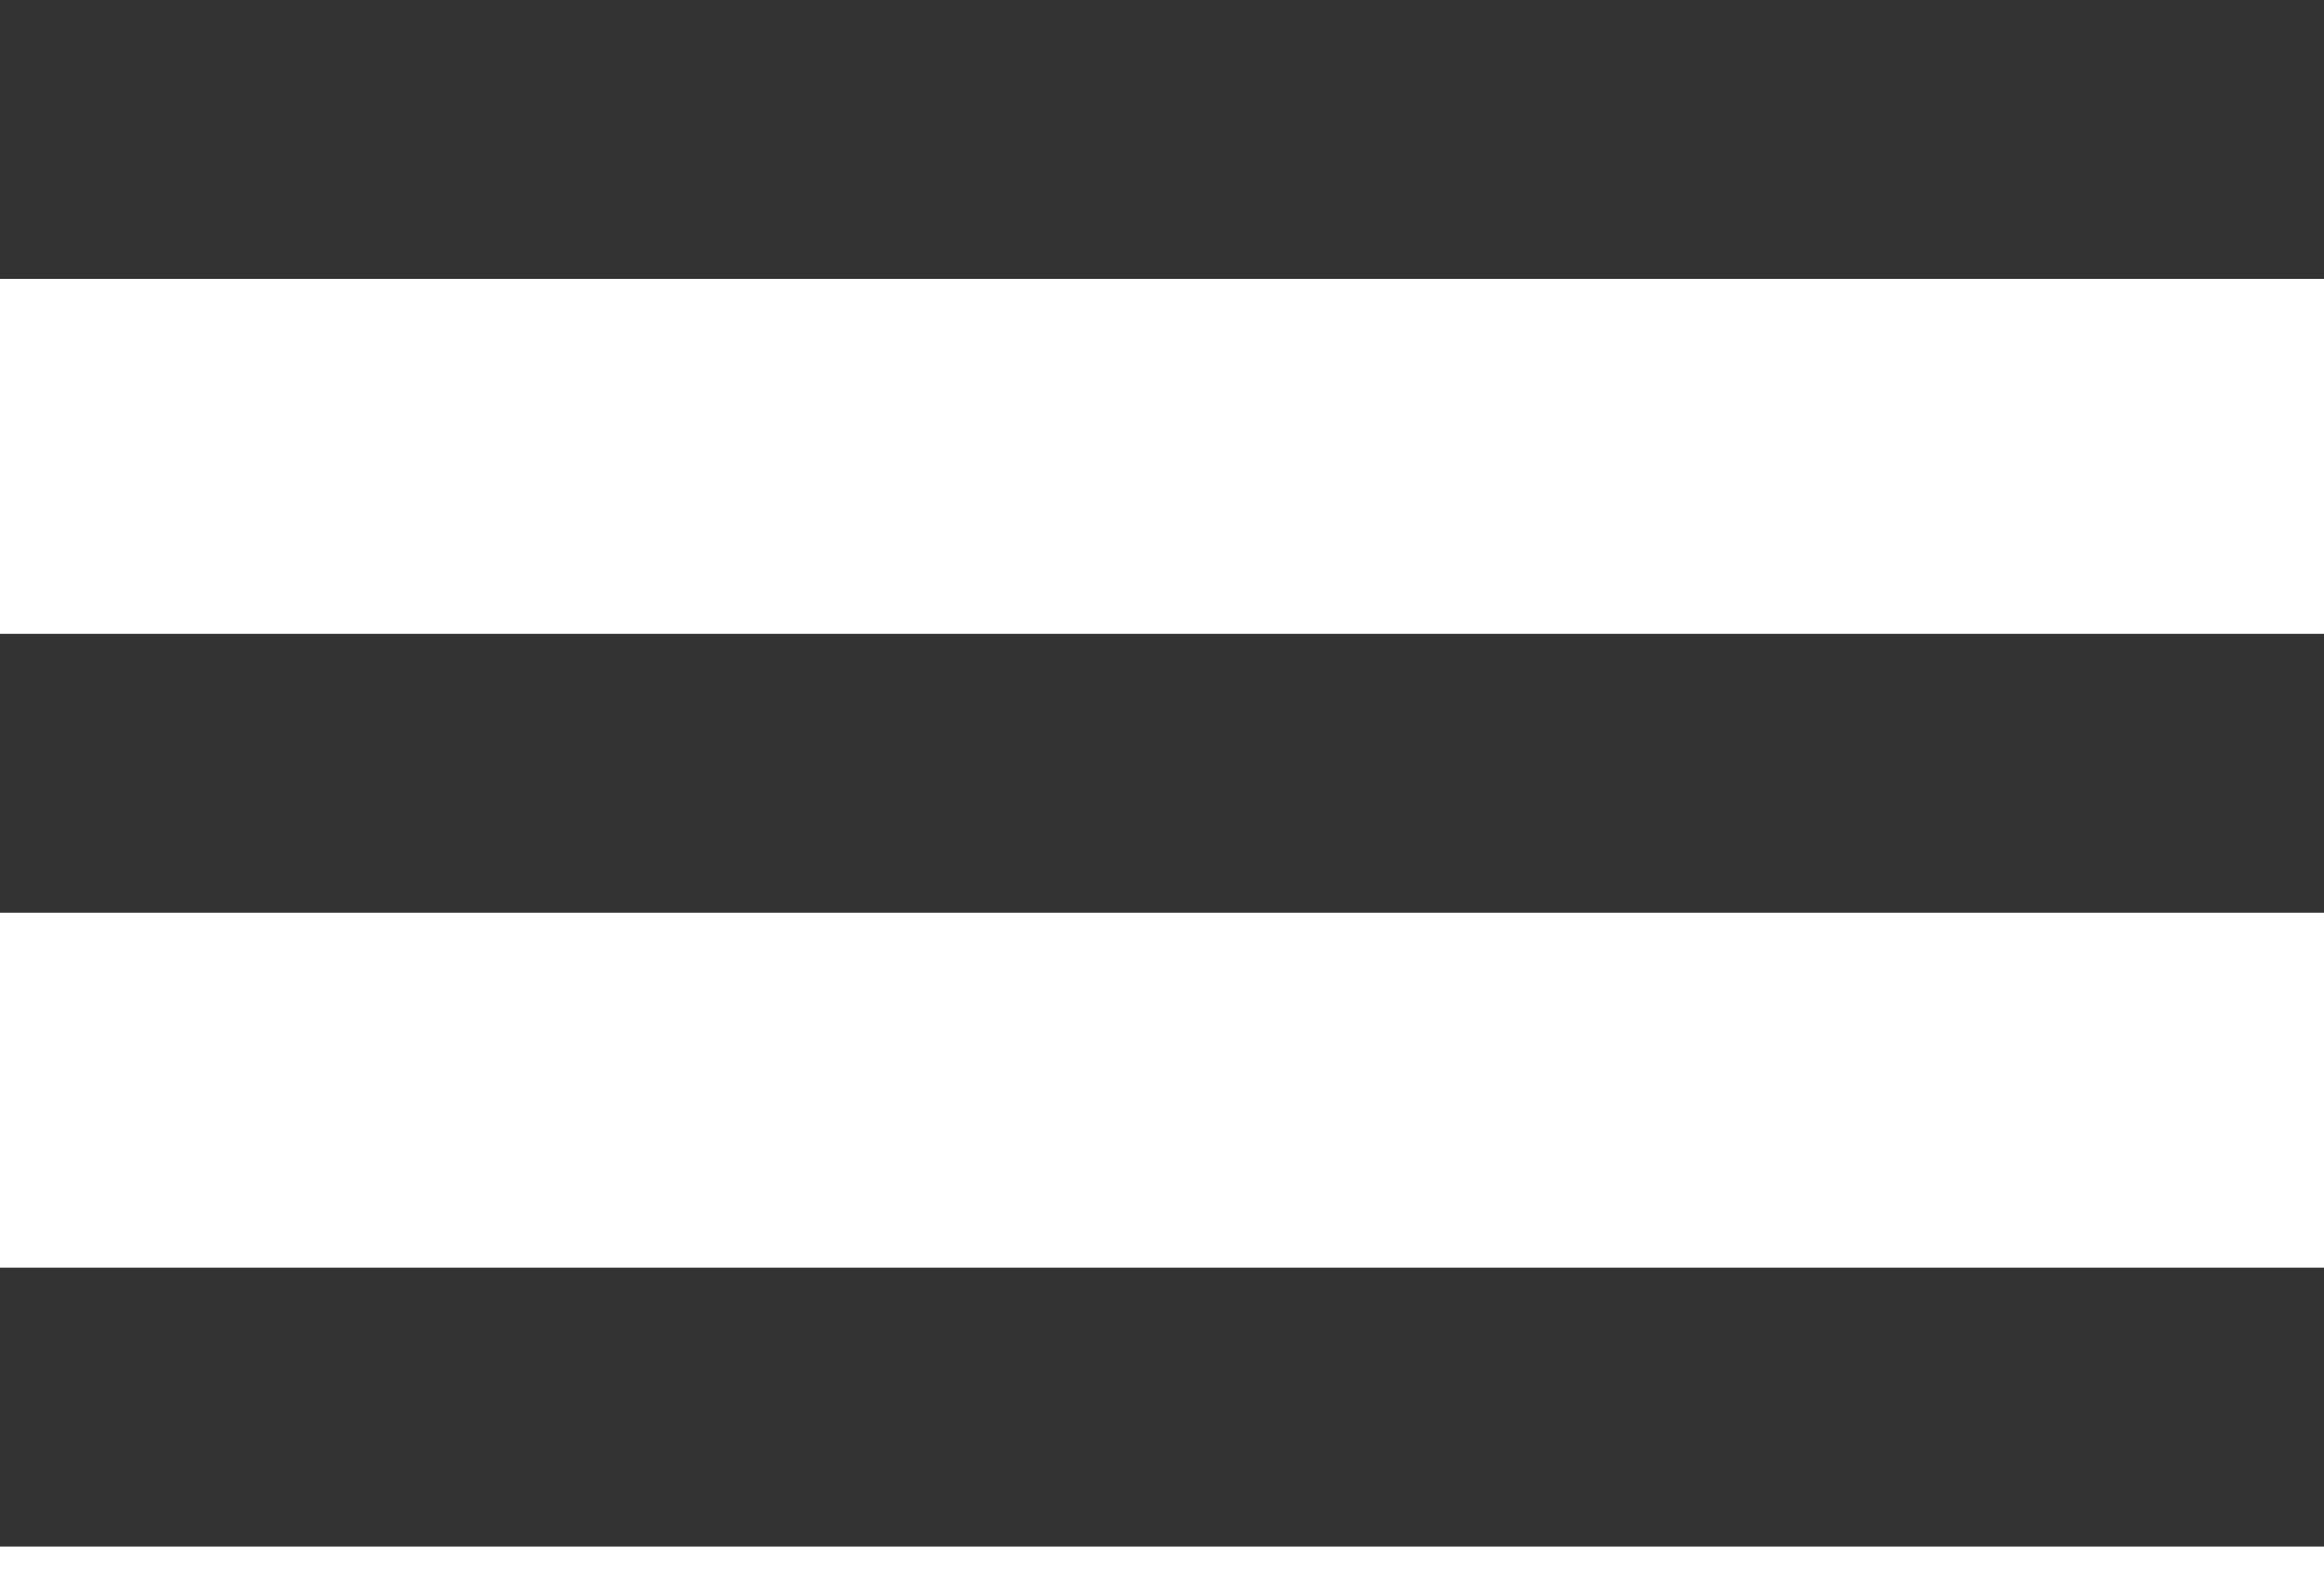
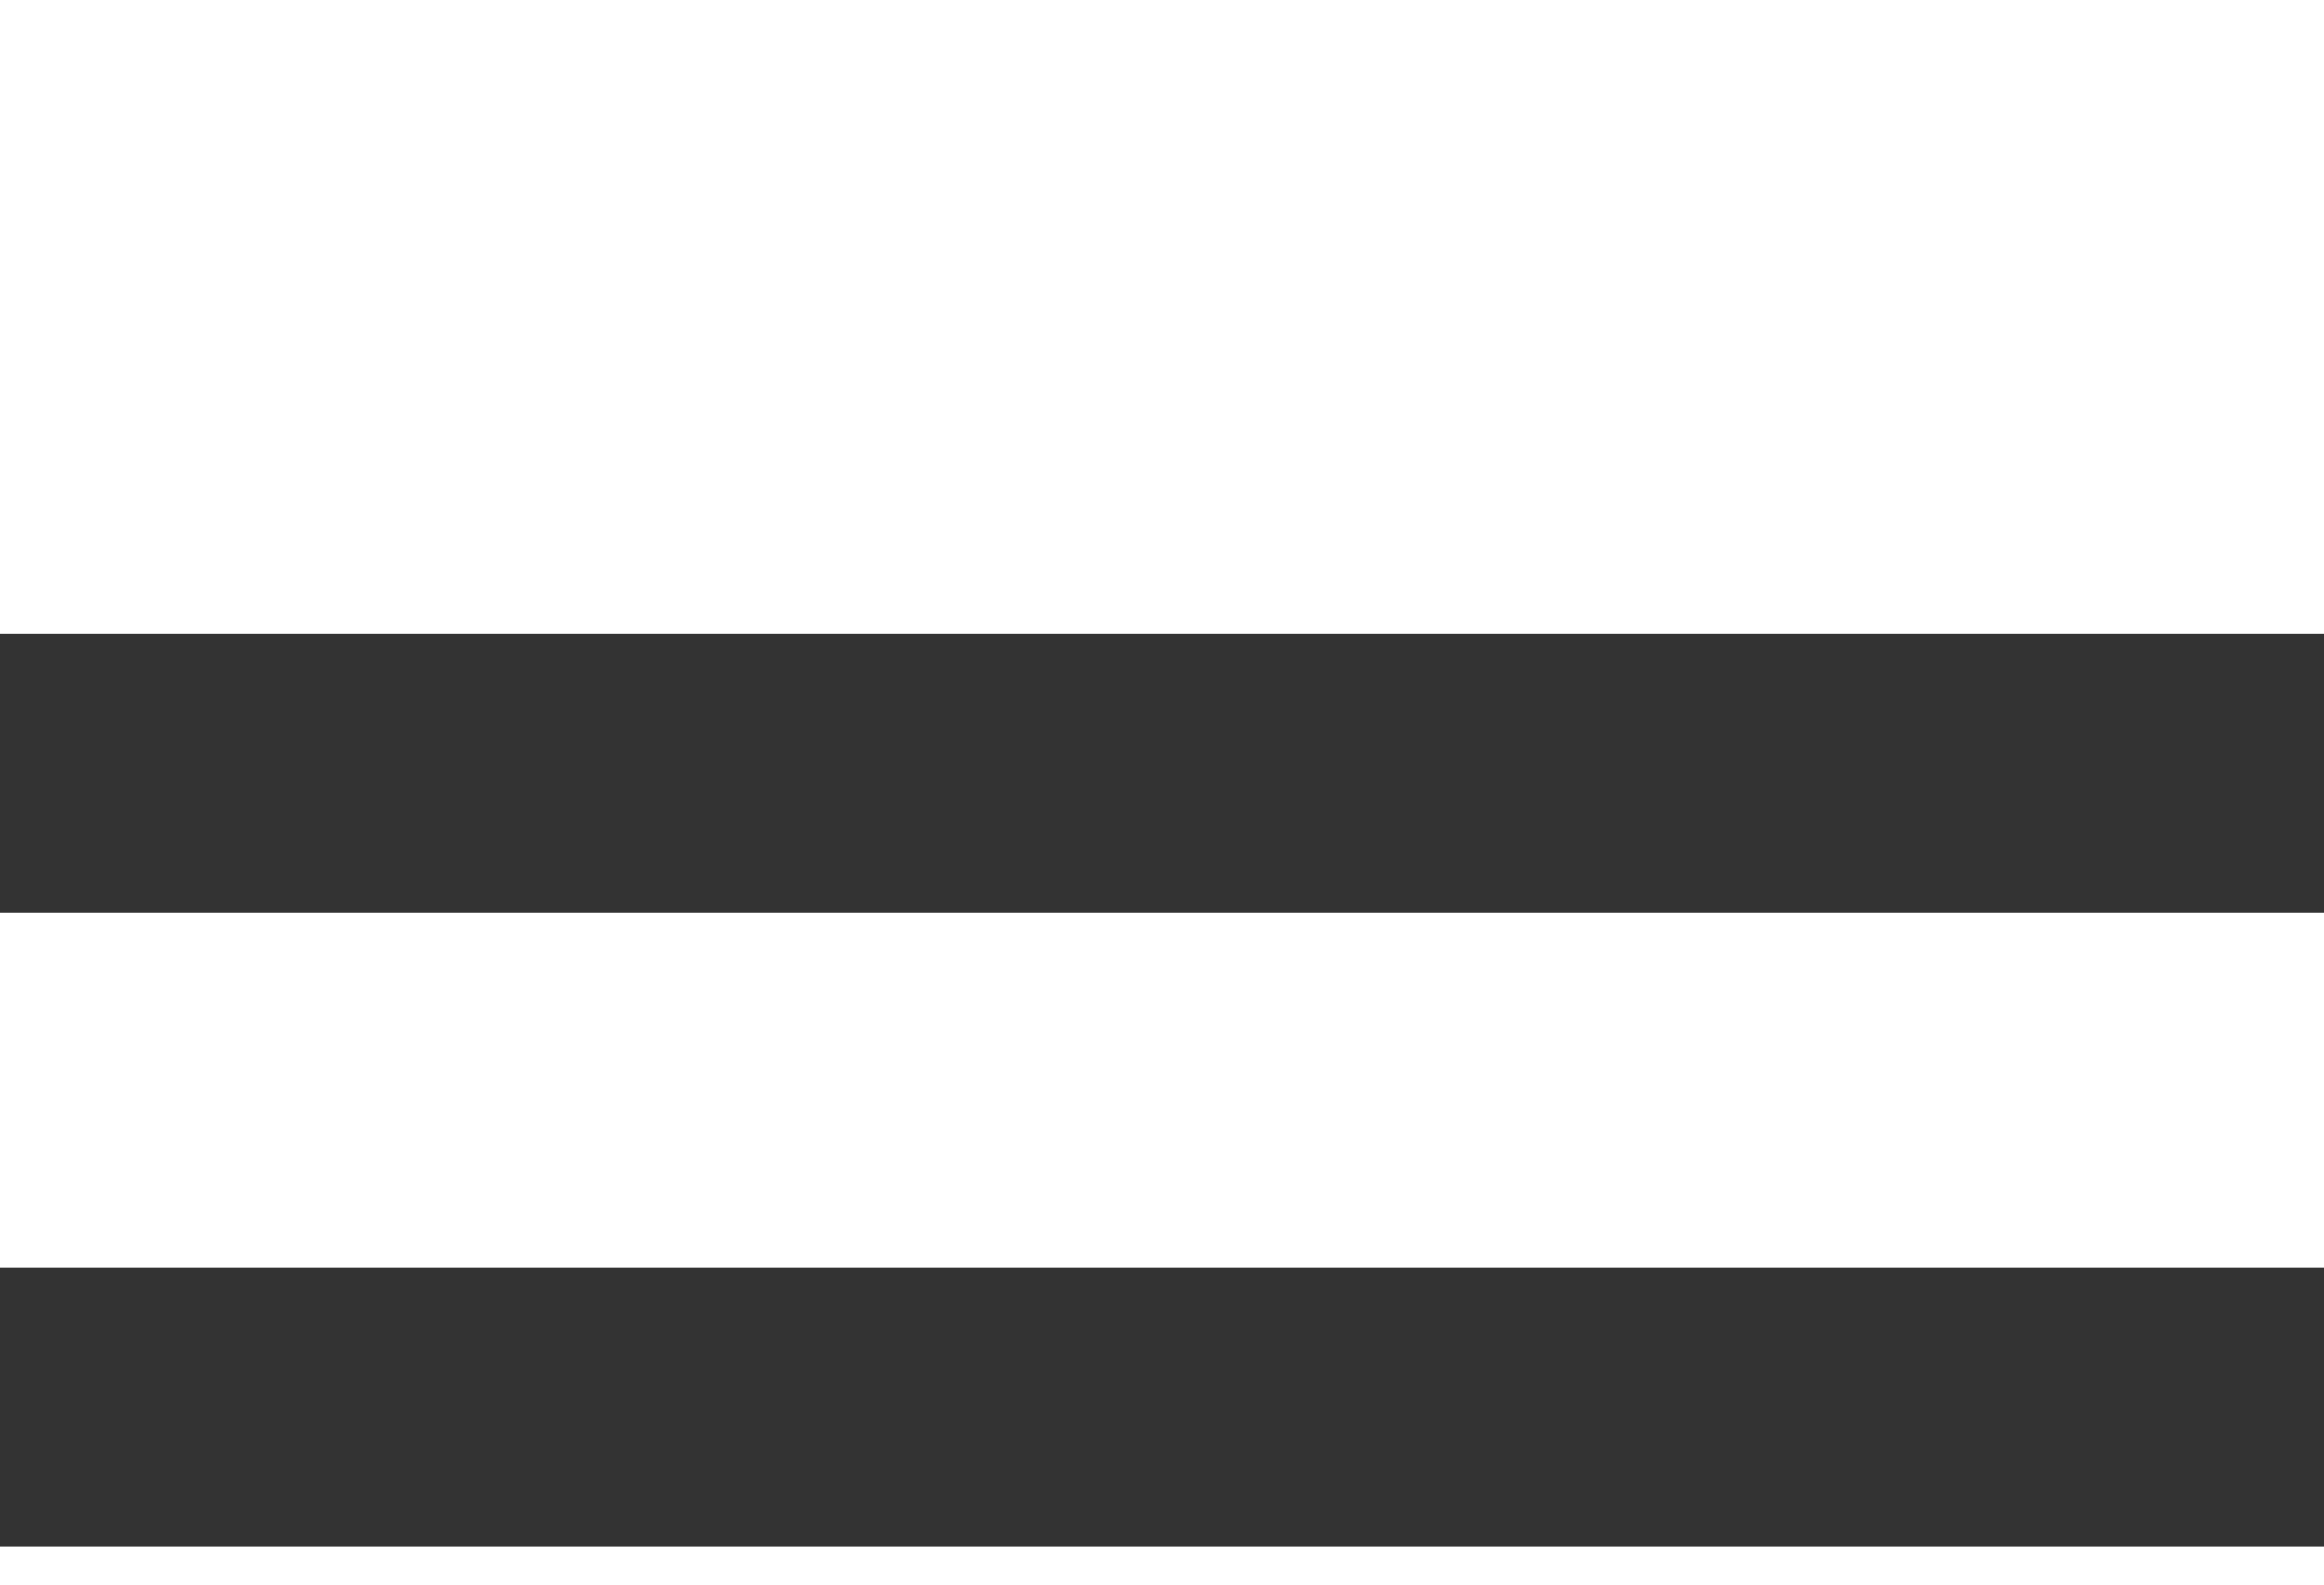
<svg xmlns="http://www.w3.org/2000/svg" width="22px" height="15px" viewBox="0 0 22 15" version="1.1">
  <title>ham-icon</title>
  <g id="Page-1" stroke="none" stroke-width="1" fill="none" fill-rule="evenodd">
    <g id="ham-icon" fill="#333333">
-       <rect id="Rectangle" x="0" y="-6.88338275e-15" width="22" height="2.64" />
      <rect id="Rectangle-Copy" x="0" y="6" width="22" height="2.64" />
      <rect id="Rectangle-Copy-2" x="0" y="12" width="22" height="2.64" />
    </g>
  </g>
</svg>